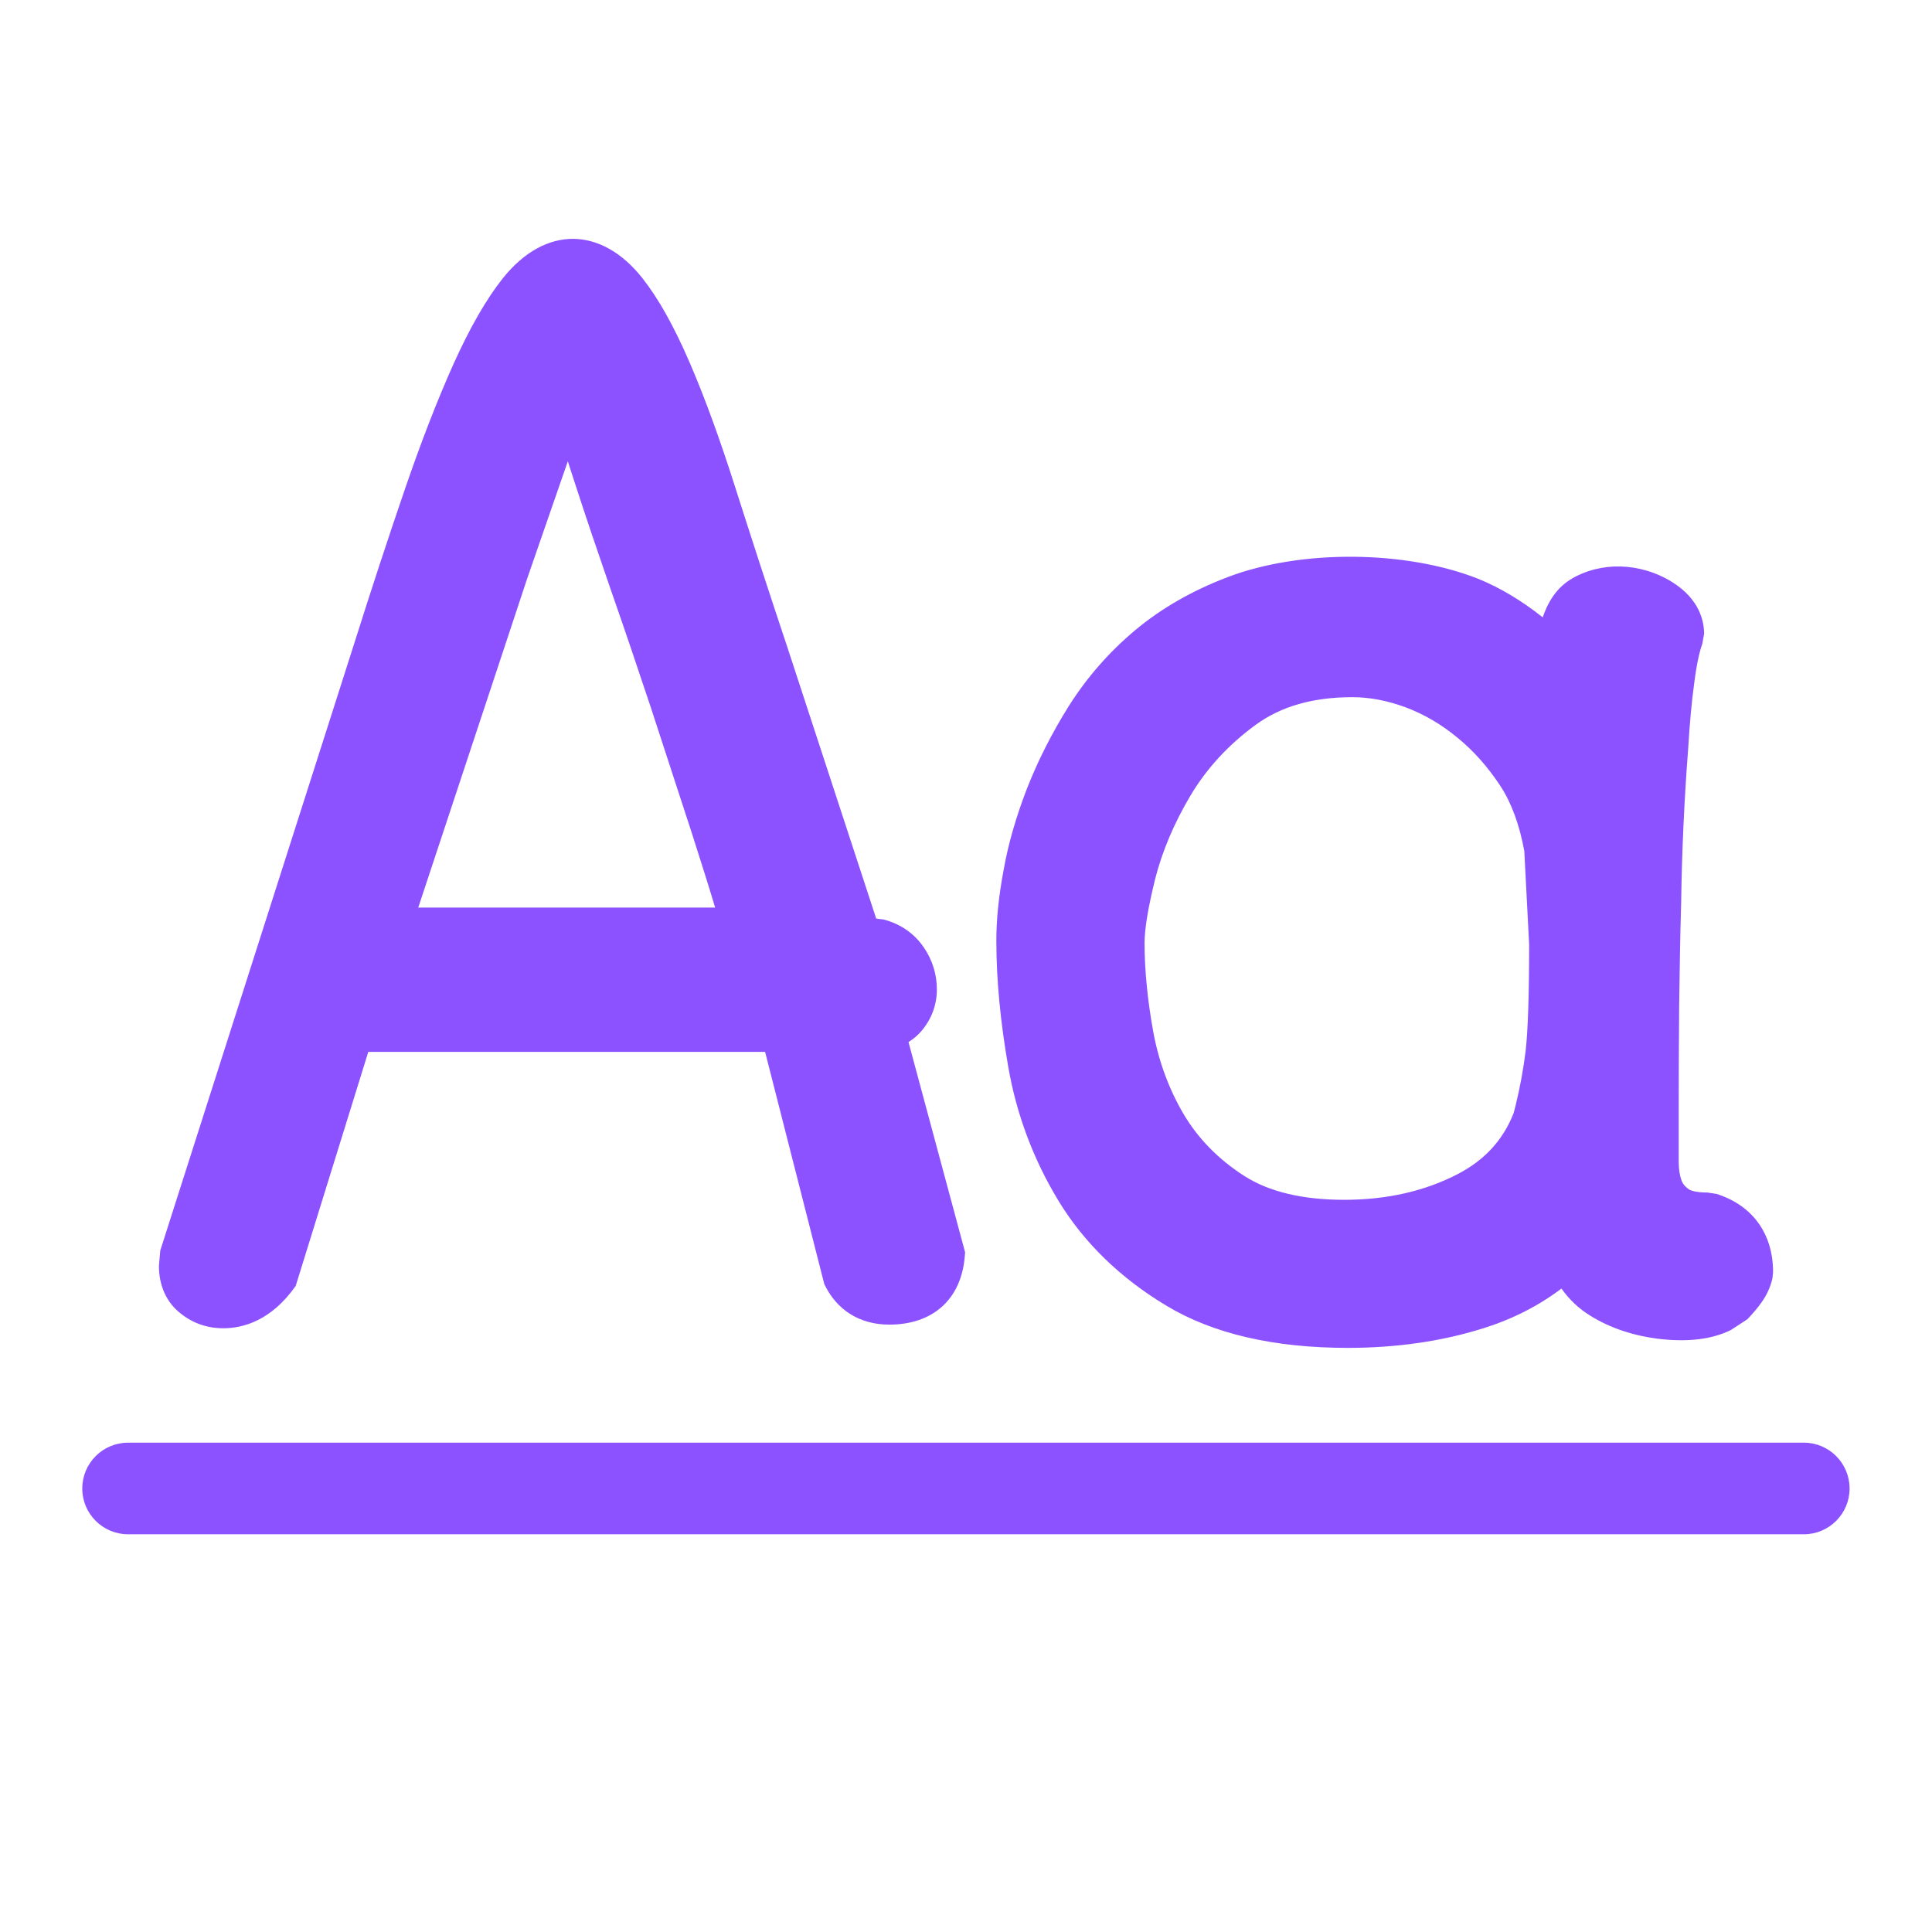
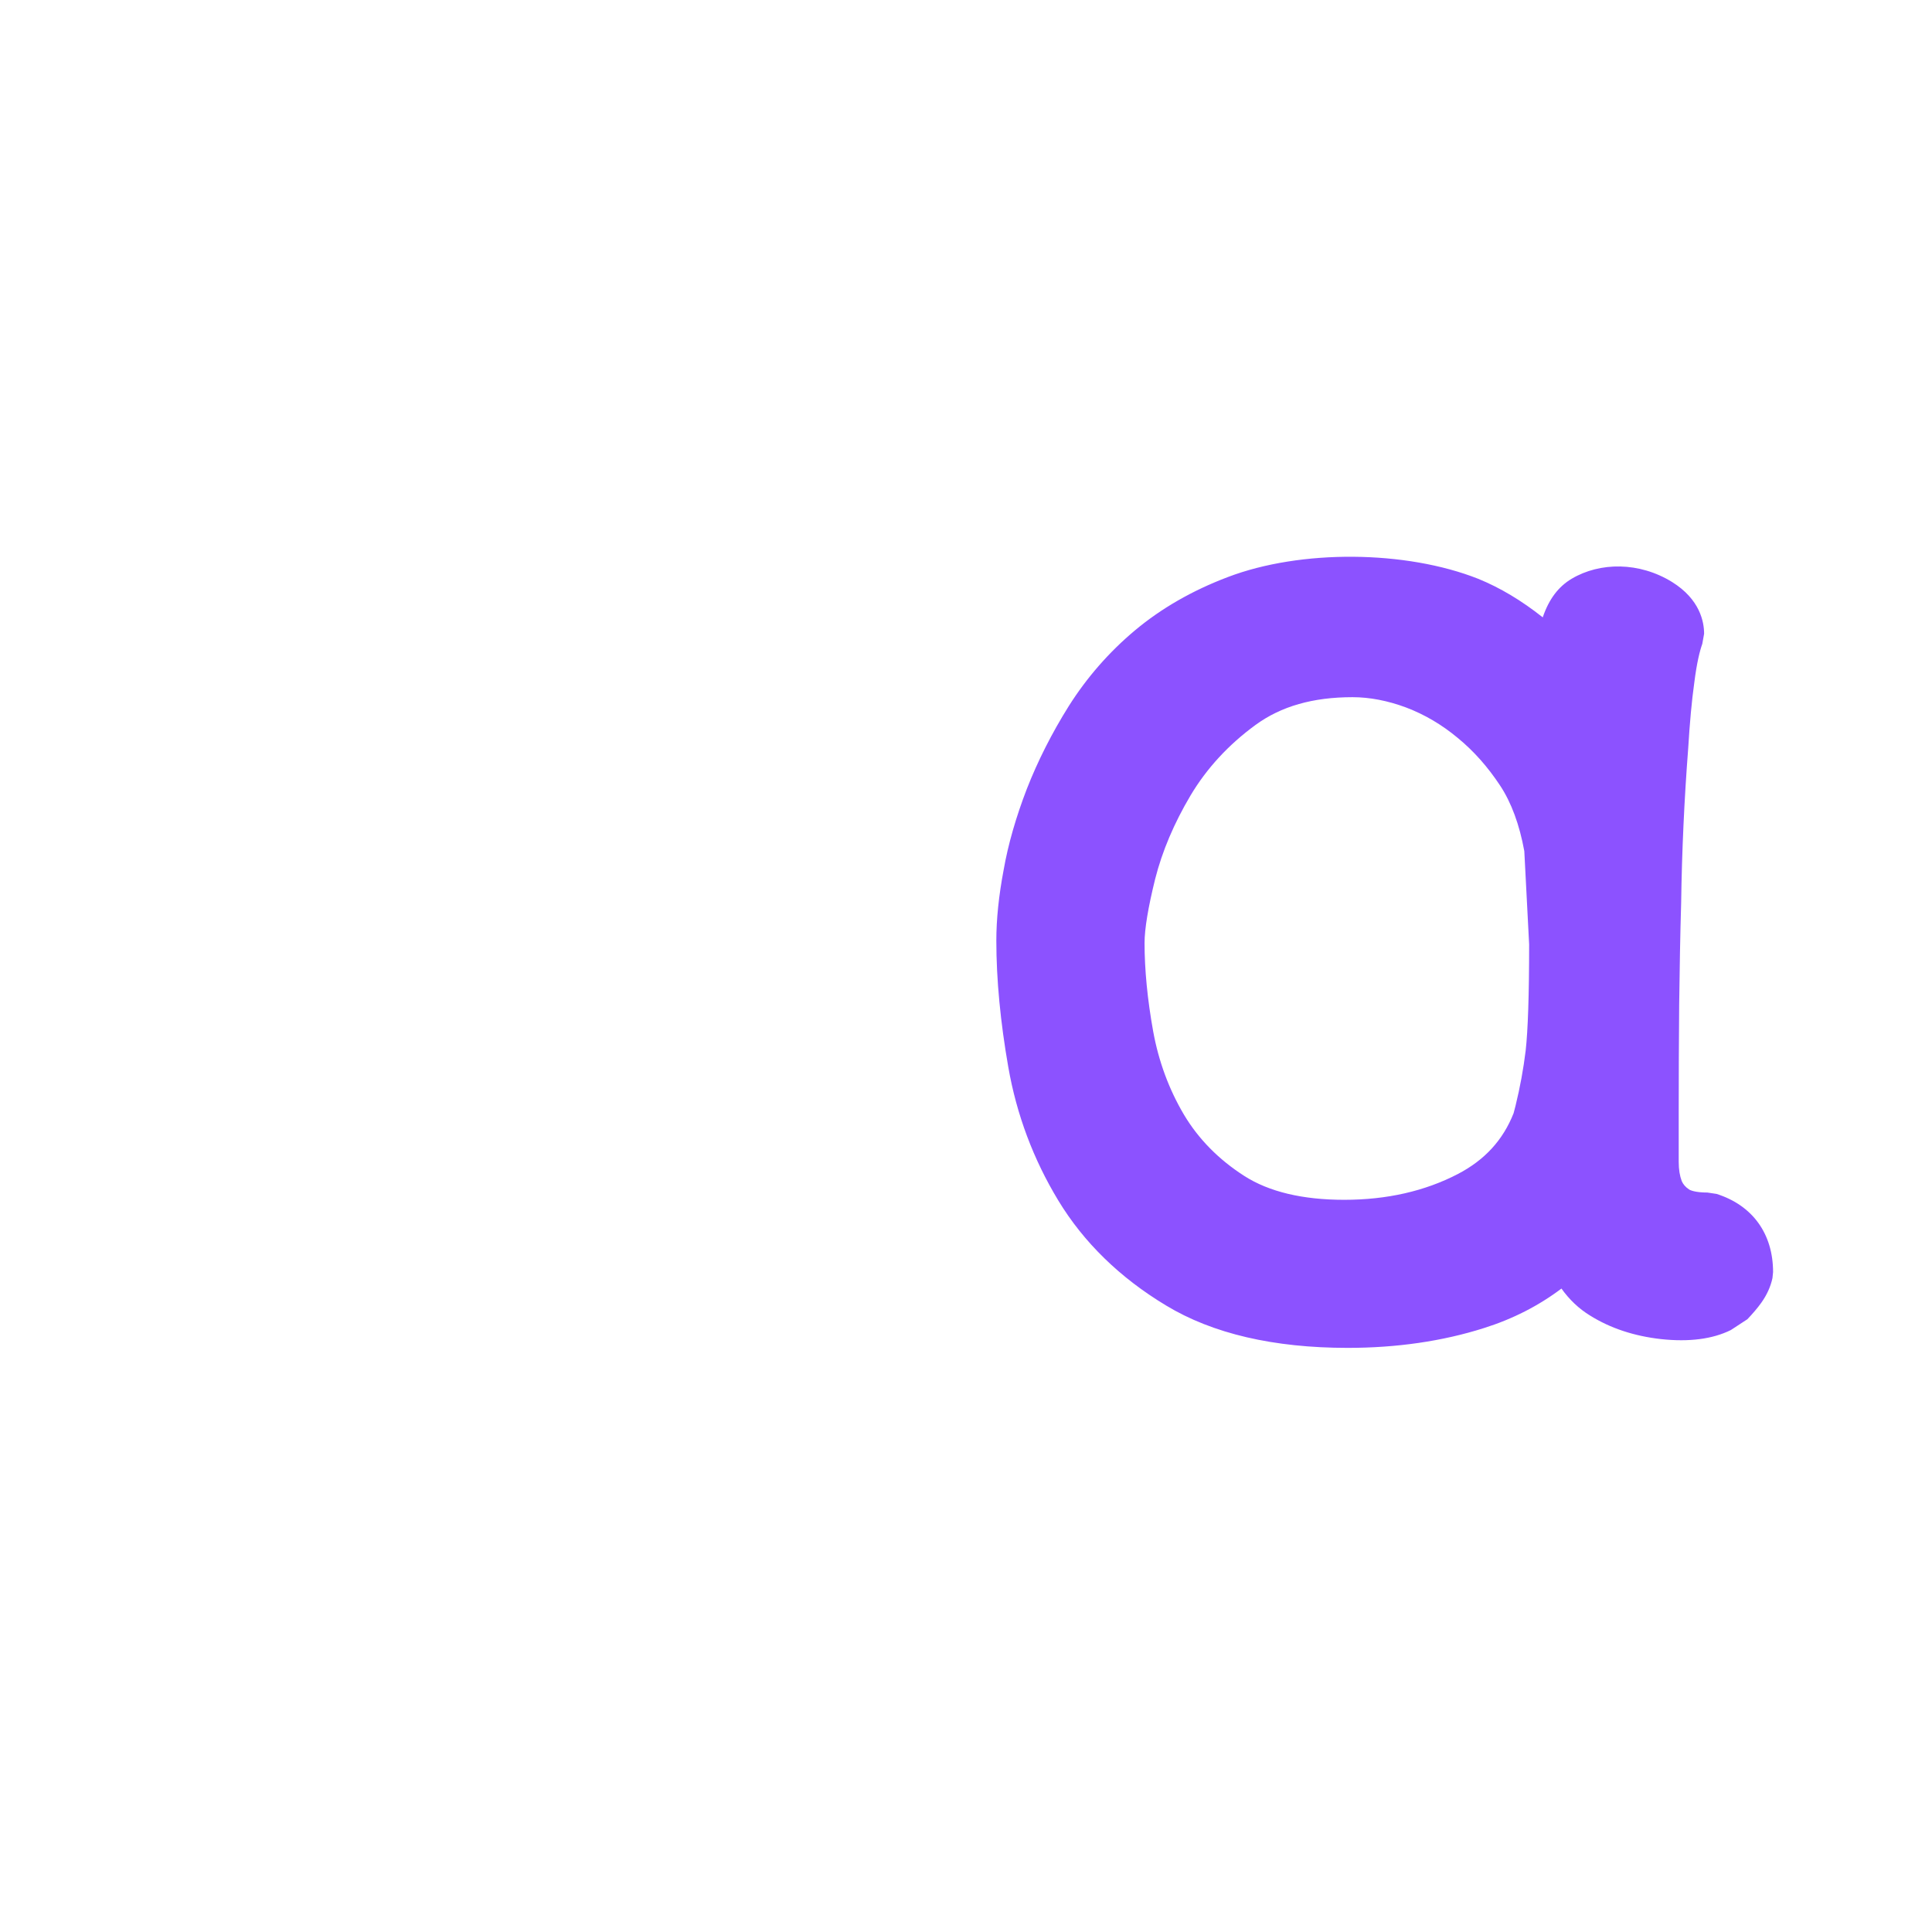
<svg xmlns="http://www.w3.org/2000/svg" width="50px" height="50px" viewBox="0 0 50 50" version="1.1">
  <defs>
    <clipPath id="clip1">
-       <path d="M 2.133 37.332 L 47.883 37.332 L 47.883 39.707 L 2.133 39.707 Z M 2.133 37.332 " />
-     </clipPath>
+       </clipPath>
  </defs>
  <g id="surface1">
-     <rect x="0" y="0" width="50" height="50" style="fill:rgb(100%,100%,100%);fill-opacity:1;stroke:none;" />
-     <path style=" stroke:none;fill-rule:nonzero;fill:rgb(54.902%,32.157%,100%);fill-opacity:1;" d="M 10.824 23.488 L 13.641 14.98 L 14.695 11.938 L 14.887 12.531 C 15.148 13.336 15.453 14.238 15.797 15.234 C 16.145 16.227 16.492 17.254 16.848 18.324 L 17.895 21.531 C 18.113 22.211 18.32 22.863 18.508 23.488 Z M 5.781 34.375 C 6.285 34.375 7.016 34.184 7.652 33.281 L 9.531 27.223 L 19.801 27.223 L 21.332 33.23 C 21.652 33.906 22.25 34.281 23.016 34.281 C 24.137 34.281 24.863 33.633 24.965 32.551 L 24.977 32.41 L 23.512 26.969 C 23.648 26.883 23.758 26.785 23.84 26.691 C 24.109 26.375 24.246 26.008 24.246 25.609 C 24.246 25.215 24.133 24.848 23.906 24.516 C 23.664 24.16 23.305 23.91 22.867 23.797 L 22.676 23.773 L 20.387 16.781 C 19.883 15.27 19.434 13.887 19.039 12.648 C 18.641 11.391 18.242 10.297 17.852 9.391 C 17.441 8.438 17.035 7.715 16.617 7.188 C 15.566 5.867 14.117 5.82 13.012 7.203 C 12.582 7.746 12.164 8.473 11.734 9.426 C 11.328 10.332 10.906 11.414 10.484 12.645 C 10.066 13.863 9.625 15.203 9.164 16.664 L 4.148 32.363 L 4.113 32.766 C 4.113 33.277 4.316 33.719 4.68 33.996 C 4.992 34.246 5.363 34.375 5.781 34.375 " />
    <path style=" stroke:none;fill-rule:nonzero;fill:rgb(54.902%,32.157%,100%);fill-opacity:1;" d="M 29.621 24.406 C 29.621 24.039 29.715 23.477 29.895 22.75 C 30.078 22.027 30.387 21.301 30.809 20.59 C 31.227 19.887 31.793 19.273 32.492 18.762 C 33.156 18.277 33.98 18.043 35.004 18.043 C 35.445 18.043 35.914 18.133 36.387 18.309 C 36.871 18.492 37.32 18.758 37.727 19.098 C 38.145 19.441 38.504 19.848 38.824 20.332 C 39.113 20.77 39.324 21.34 39.449 22.027 L 39.574 24.441 C 39.574 25.738 39.543 26.668 39.484 27.191 C 39.426 27.664 39.34 28.137 39.223 28.613 L 39.172 28.809 C 38.898 29.504 38.426 30.02 37.73 30.383 C 36.875 30.828 35.887 31.051 34.789 31.051 C 33.711 31.051 32.844 30.844 32.203 30.434 C 31.539 30.008 31.016 29.477 30.641 28.848 C 30.25 28.188 29.984 27.461 29.844 26.691 C 29.695 25.863 29.621 25.094 29.621 24.406 Z M 27.387 31.066 C 28.047 32.156 28.988 33.07 30.176 33.785 C 31.383 34.516 32.965 34.883 34.879 34.883 C 36.145 34.883 37.332 34.711 38.402 34.371 C 39.148 34.137 39.82 33.793 40.41 33.348 C 40.617 33.637 40.863 33.871 41.152 34.047 C 41.676 34.375 42.293 34.578 42.988 34.656 C 43.715 34.734 44.32 34.656 44.793 34.422 L 45.223 34.141 C 45.352 34.004 45.477 33.863 45.582 33.715 C 45.727 33.512 45.824 33.297 45.871 33.078 L 45.887 32.922 C 45.887 31.926 45.352 31.191 44.422 30.898 L 44.188 30.863 C 43.859 30.863 43.73 30.797 43.711 30.781 C 43.617 30.719 43.559 30.648 43.523 30.566 C 43.473 30.434 43.445 30.27 43.445 30.07 L 43.445 28.742 C 43.445 27.859 43.449 26.941 43.457 25.996 C 43.469 25.051 43.484 24.18 43.508 23.375 C 43.527 22.016 43.59 20.672 43.691 19.359 C 43.73 18.711 43.781 18.145 43.848 17.668 C 43.914 17.137 43.996 16.828 44.055 16.664 L 44.102 16.402 C 44.102 16.094 43.996 15.512 43.273 15.062 C 42.426 14.539 41.41 14.543 40.676 14.977 C 40.336 15.18 40.09 15.496 39.926 15.977 C 39.379 15.543 38.824 15.211 38.258 14.98 C 36.383 14.238 33.664 14.215 31.777 14.934 C 30.859 15.281 30.051 15.746 29.375 16.312 C 28.707 16.871 28.129 17.531 27.66 18.273 C 27.219 18.977 26.855 19.699 26.574 20.418 C 26.297 21.137 26.09 21.848 25.973 22.52 C 25.848 23.18 25.785 23.793 25.785 24.344 C 25.785 25.352 25.891 26.453 26.094 27.613 C 26.309 28.848 26.746 30.008 27.387 31.066 " />
    <g clip-path="url(#clip1)" clip-rule="nonzero">
-       <path style=" stroke:none;fill-rule:nonzero;fill:rgb(54.902%,32.157%,100%);fill-opacity:1;" d="M 46.684 37.336 L 3.316 37.336 C 2.66 37.336 2.129 37.867 2.129 38.523 C 2.129 39.176 2.66 39.707 3.316 39.707 L 46.684 39.707 C 47.336 39.707 47.867 39.176 47.867 38.523 C 47.867 37.867 47.336 37.336 46.684 37.336 " />
+       <path style=" stroke:none;fill-rule:nonzero;fill:rgb(54.902%,32.157%,100%);fill-opacity:1;" d="M 46.684 37.336 C 2.66 37.336 2.129 37.867 2.129 38.523 C 2.129 39.176 2.66 39.707 3.316 39.707 L 46.684 39.707 C 47.336 39.707 47.867 39.176 47.867 38.523 C 47.867 37.867 47.336 37.336 46.684 37.336 " />
    </g>
  </g>
</svg>